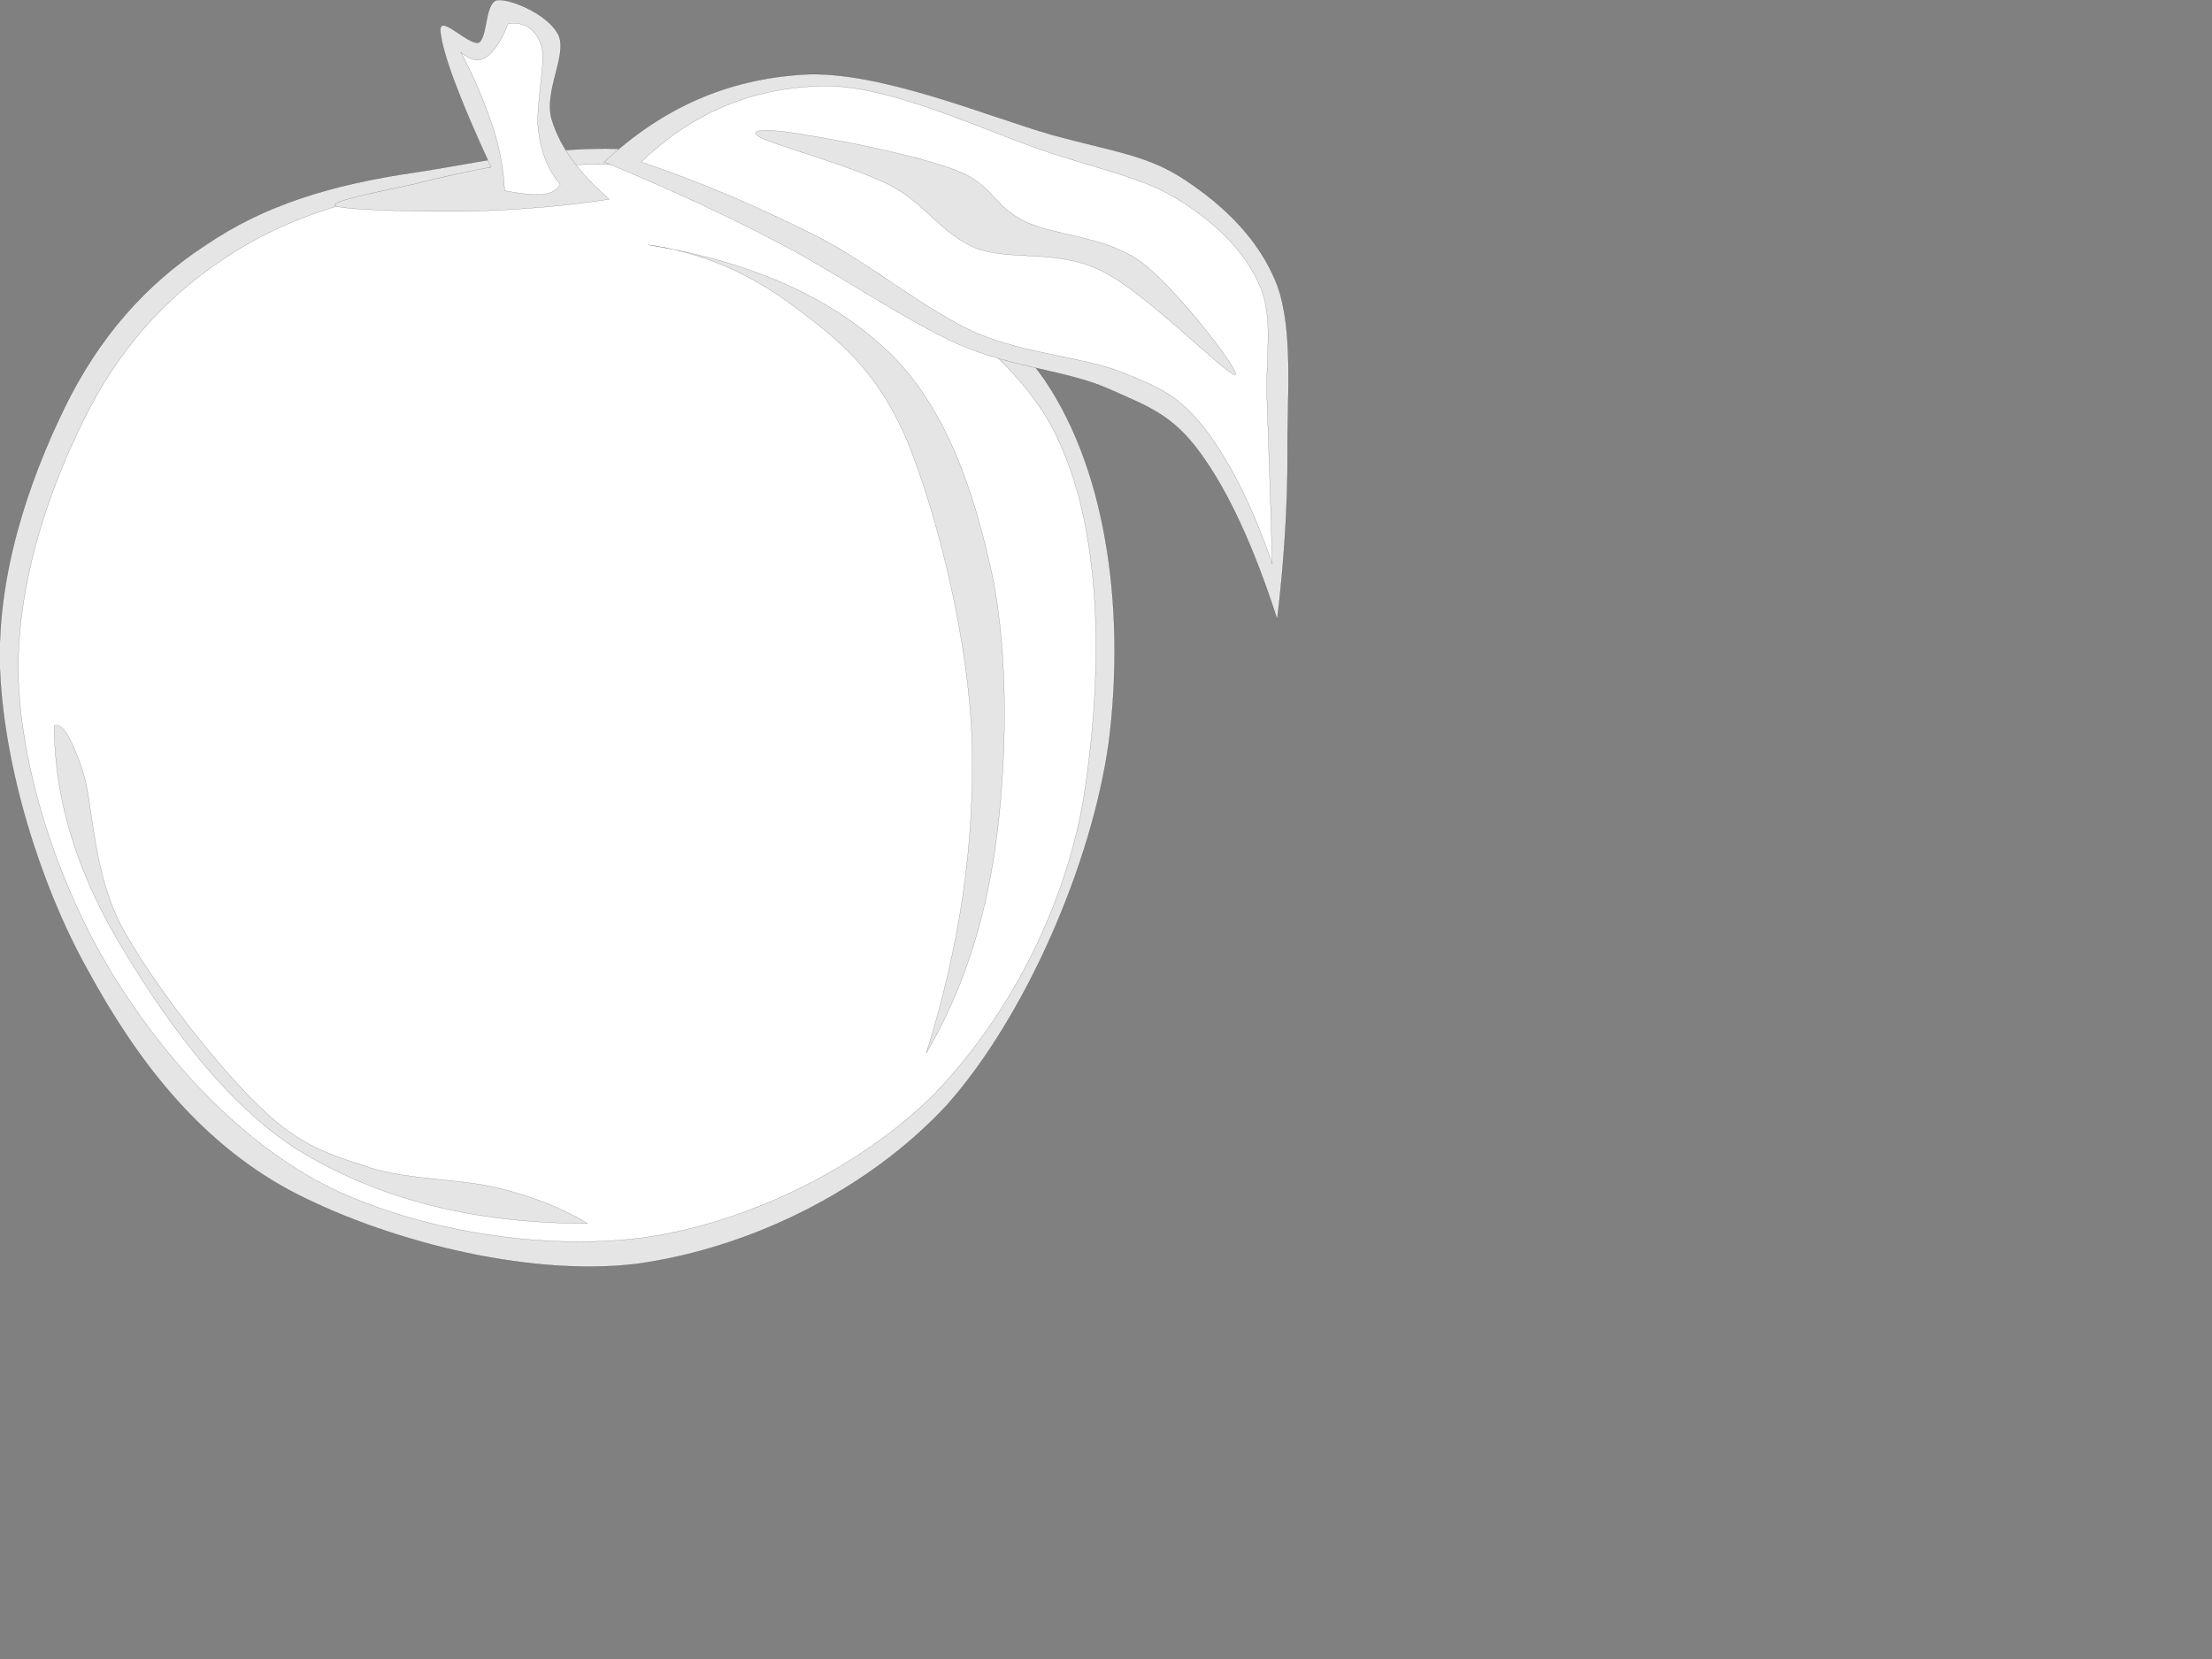
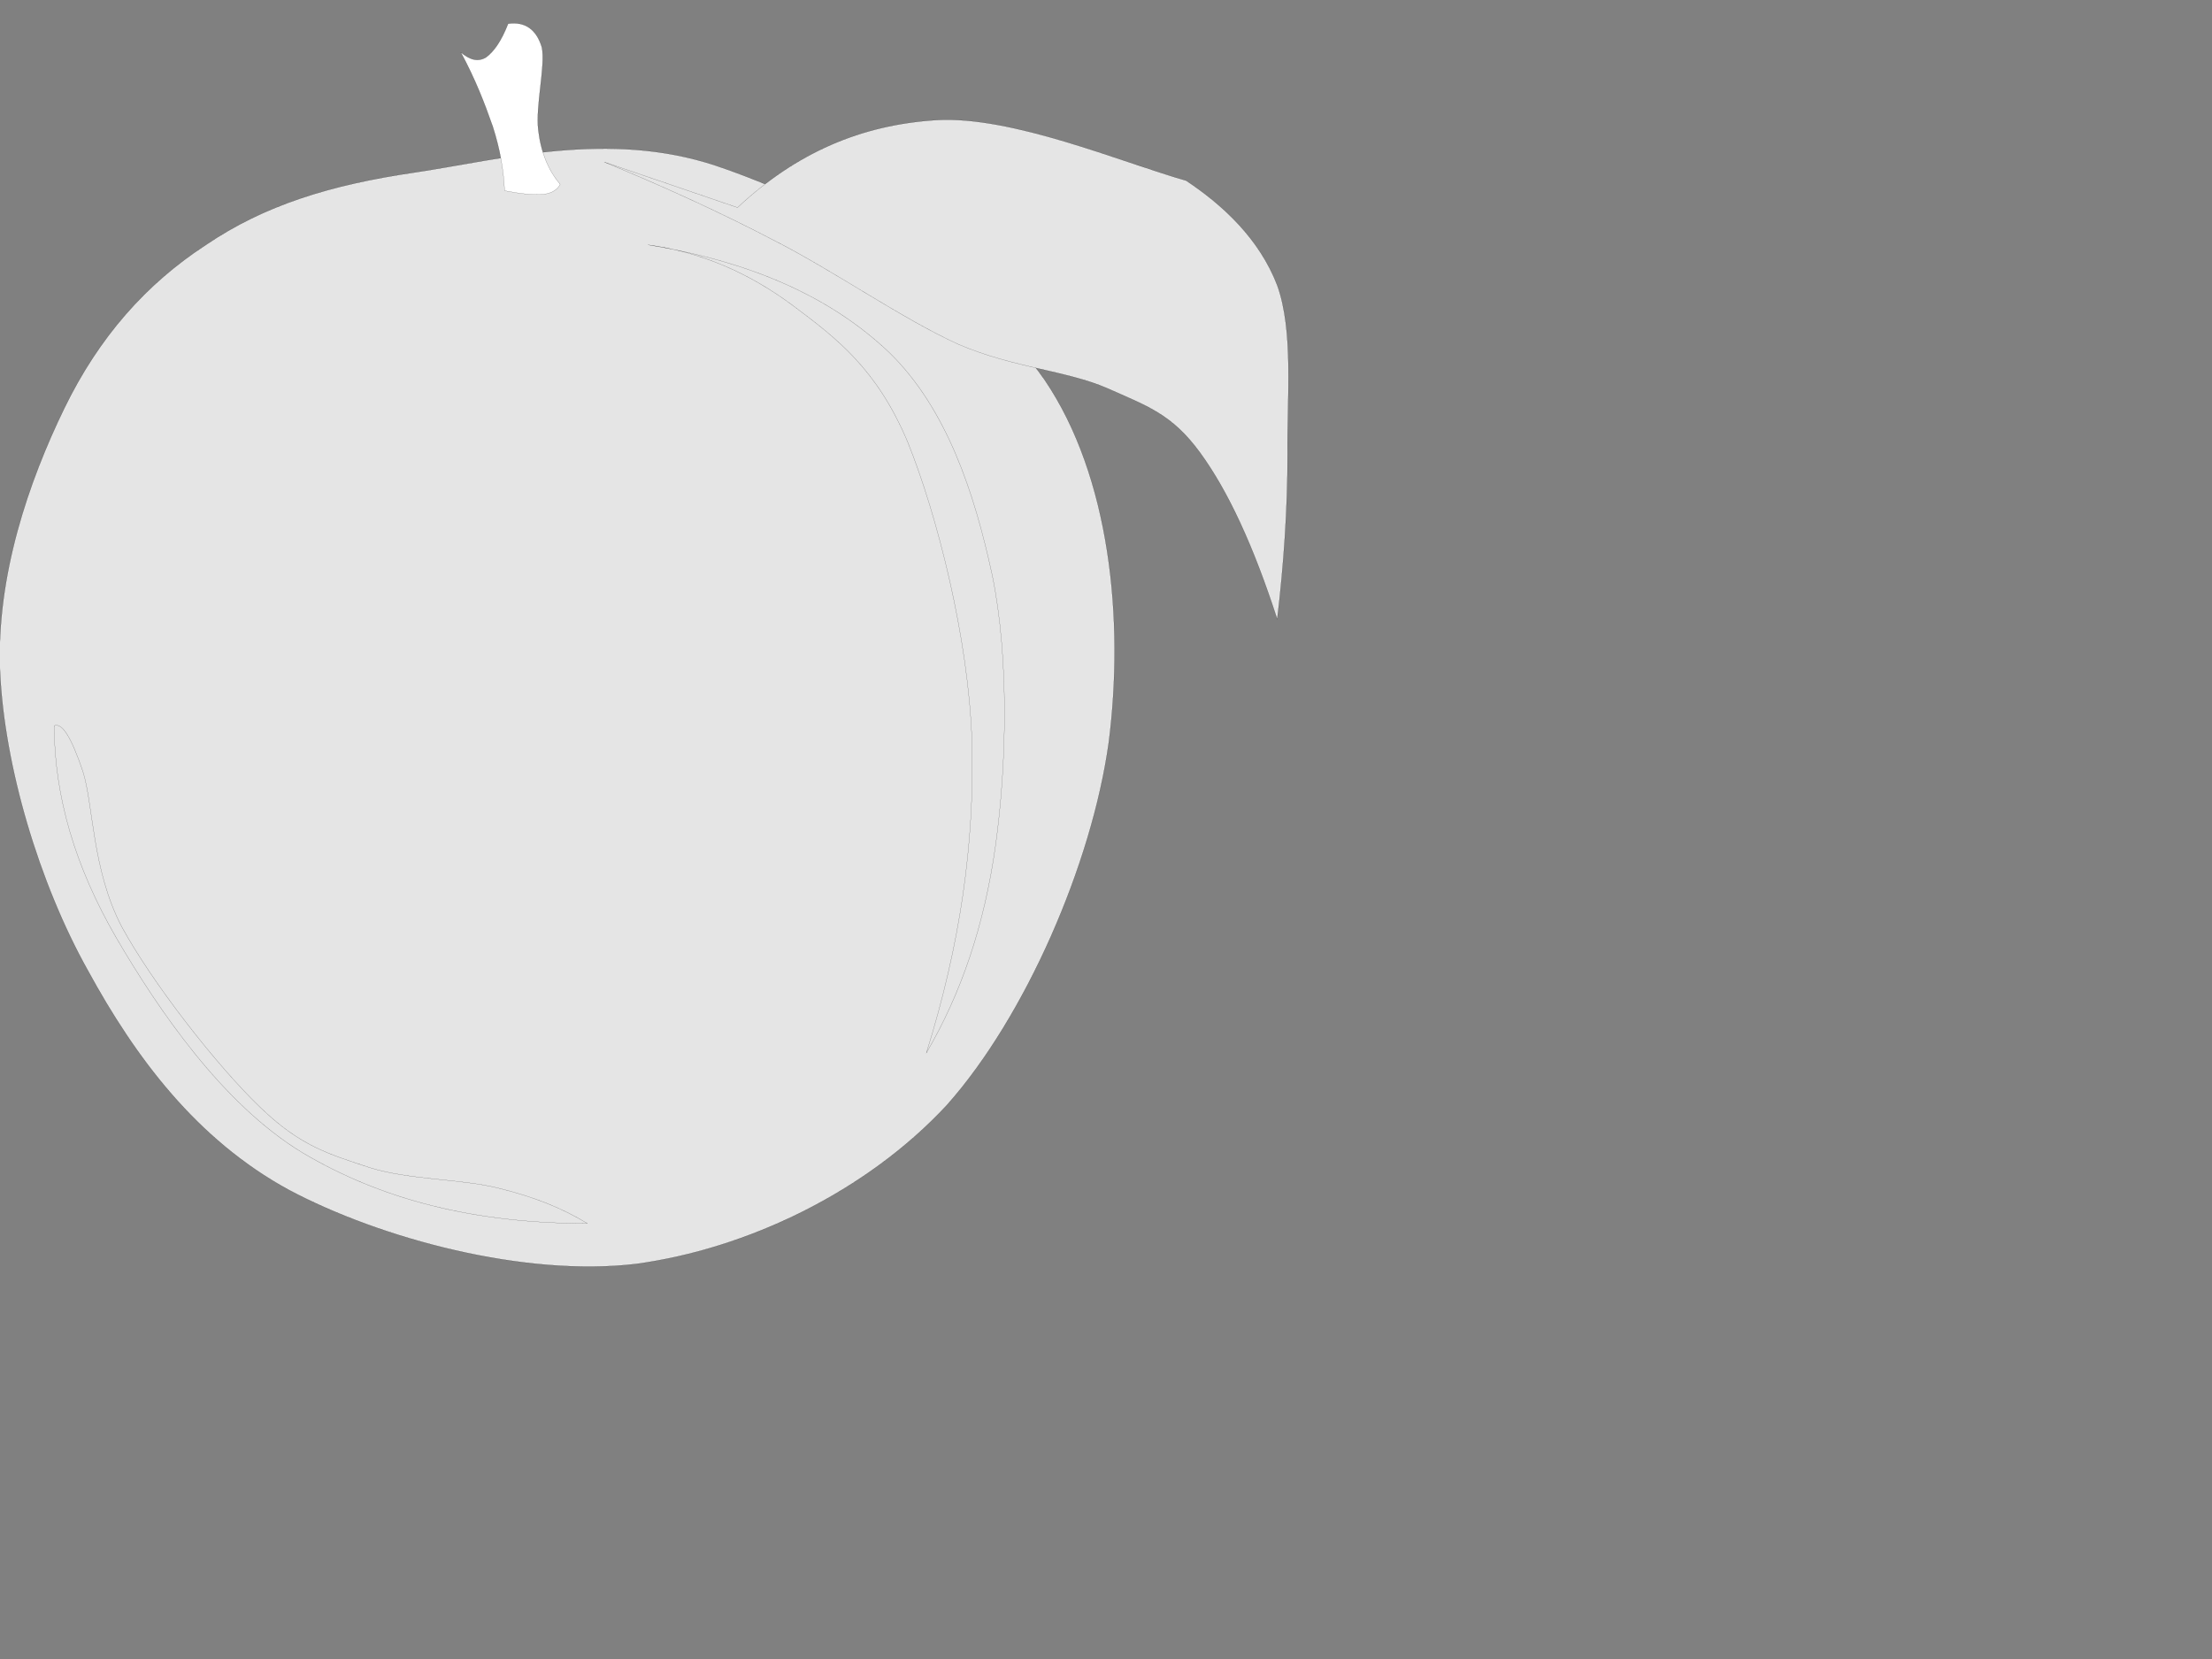
<svg xmlns="http://www.w3.org/2000/svg" width="640" height="480">
  <rect width="100%" height="100%" fill="#808080" stroke="none" />
  <title>Peach</title>
  <g>
    <title>Layer 1</title>
  </g>
  <g>
    <title>Layer 2</title>
    <switch>
      <g id="svg_1">
        <path fill="#e5e5e5" clip-rule="evenodd" d="m120.171,49.875c-24.714,3.593 -43.784,9.579 -60.546,20.953c-17.36,11.288 -31.043,26.768 -41.049,47.376c-10.176,20.953 -19.755,48.404 -18.558,76.113c1.198,27.193 11.204,61.058 25.399,86.458c13.769,25.229 31.472,48.917 58.067,63.455c26.682,14.198 68.243,25.314 100.569,21.466c32.07,-4.361 66.533,-20.781 89.881,-45.924c22.748,-25.569 41.989,-69.783 46.865,-104.932c4.532,-35.405 0.427,-76.966 -18.559,-104.931c-19.496,-28.307 -64.654,-51.739 -95.184,-62.001c-30.955,-10.262 -61.912,-1.796 -86.885,1.967z" fill-rule="evenodd" stroke="#000000" stroke-miterlimit="10" stroke-width="0.036" id="svg_3" />
-         <path clip-rule="evenodd" d="m125.474,53.723c-23.688,3.335 -43.528,9.579 -60.547,21.038c-17.189,11.374 -30.958,26.597 -40.964,47.292c-10.347,20.867 -19.84,48.916 -18.557,76.197c1.369,27.023 12.145,59.179 27.366,83.98c15.137,24.458 36.773,48.489 62.942,61.488c26.083,12.571 62.77,18.472 92.275,14.11c29.331,-4.618 60.631,-19.927 82.012,-40.963c20.952,-21.638 37.627,-52.424 43.445,-85.434c5.299,-33.183 7.094,-80.902 -10.778,-110.833c-18.299,-29.932 -67.475,-56.101 -97.062,-67.303c-29.932,-11.202 -56.528,-3.249 -80.132,0.428z" fill="#ffffff" fill-rule="evenodd" stroke="#000000" stroke-miterlimit="10" stroke-width="0.036" id="svg_4" />
-         <path fill="#e5e5e5" clip-rule="evenodd" d="m174.818,46.882c15.991,6.585 32.583,14.024 49.773,23.005c17.019,8.722 36.687,22.491 52.763,29.76c16.081,6.841 31.044,7.525 42.93,12.657c11.461,5.131 18.644,7.354 26.855,18.557c8.208,11.203 15.562,27.194 22.405,48.318c1.884,-15.82 2.991,-31.642 2.991,-47.805c-0.17,-16.334 1.797,-35.576 -2.991,-48.831c-5.131,-13.342 -15.566,-23.091 -26.34,-30.274c-10.945,-7.355 -20.267,-8.21 -38.569,-13.169c-18.897,-5.388 -50.369,-18.814 -72.264,-17.532c-21.889,1.369 -40.619,9.493 -57.553,25.314z" fill-rule="evenodd" stroke="#000000" stroke-miterlimit="10" stroke-width="0.036" id="svg_5" />
-         <path clip-rule="evenodd" d="m185.508,46.882c17.875,5.986 34.462,13.255 50.798,21.465c15.994,8.21 30.958,21.124 45.925,27.879c15.052,6.415 31.555,7.013 42.932,11.716c11.116,4.447 16.076,6.841 23.43,16.078c7.098,9.407 13.599,21.892 19.5,39.081c-0.427,-17.531 -1.03,-32.496 -1.456,-45.924c-0.683,-13.512 1.967,-24.458 -1.968,-34.122c-4.272,-10.005 -12.396,-18.044 -22.405,-24.458c-10.003,-6.585 -20.354,-8.552 -37.627,-14.11c-17.873,-5.645 -46.777,-20.183 -66.877,-19.584c-20.012,0.514 -37.201,7.526 -52.252,21.979z" fill="#ffffff" fill-rule="evenodd" stroke="#000000" stroke-miterlimit="10" stroke-width="0.036" id="svg_6" />
-         <path fill="#e5e5e5" clip-rule="evenodd" d="m233.398,39.1c9.663,1.453 32.495,5.986 43.445,10.262c10.43,4.02 10.346,10.091 19.496,14.624c8.982,4.361 23.176,4.19 33.693,11.715c10.263,7.526 29.076,32.07 27.369,32.754c-2.311,0.342 -26.34,-24.373 -39.085,-30.274c-12.74,-6.157 -25.996,-2.564 -36.087,-6.414c-10.091,-4.36 -14.281,-12.571 -24.46,-18.044c-10.69,-5.558 -34.037,-11.801 -38.055,-14.111c-4.189,-2.565 4.107,-2.309 13.684,-0.512z" fill-rule="evenodd" stroke="#000000" stroke-miterlimit="10" stroke-width="0.036" id="svg_7" />
-         <path fill="#e5e5e5" clip-rule="evenodd" d="m176.272,57.658c-12.656,1.967 -25.398,2.993 -38.569,3.42c-13.596,0.342 -37.456,-0.256 -40.536,-1.453c-2.907,-1.283 14.71,-4.619 22.493,-6.329c7.525,-1.968 14.881,-3.507 22.405,-4.961c-9.406,-20.267 -13.94,-32.838 -14.624,-38.996c-0.769,-6.157 8.466,4.362 11.204,2.908c2.48,-1.796 1.624,-11.802 5.387,-12.229c3.762,-0.342 14.794,4.19 17.617,10.262c2.48,5.902 -4.447,16.25 -1.966,24.459c2.564,8.124 7.782,15.221 16.589,22.919z" fill-rule="evenodd" stroke="#000000" stroke-miterlimit="10" stroke-width="0.036" id="svg_8" />
+         <path fill="#e5e5e5" clip-rule="evenodd" d="m174.818,46.882c15.991,6.585 32.583,14.024 49.773,23.005c17.019,8.722 36.687,22.491 52.763,29.76c16.081,6.841 31.044,7.525 42.93,12.657c11.461,5.131 18.644,7.354 26.855,18.557c8.208,11.203 15.562,27.194 22.405,48.318c1.884,-15.82 2.991,-31.642 2.991,-47.805c-0.17,-16.334 1.797,-35.576 -2.991,-48.831c-5.131,-13.342 -15.566,-23.091 -26.34,-30.274c-18.897,-5.388 -50.369,-18.814 -72.264,-17.532c-21.889,1.369 -40.619,9.493 -57.553,25.314z" fill-rule="evenodd" stroke="#000000" stroke-miterlimit="10" stroke-width="0.036" id="svg_5" />
        <path clip-rule="evenodd" d="m162.076,53.296c-3.334,-3.849 -5.558,-9.066 -6.329,-15.651c-0.854,-7.012 2.138,-18.729 1.027,-23.945c-1.539,-5.131 -4.79,-7.525 -9.75,-6.842c-2.052,5.217 -4.191,8.124 -6.414,9.749c-2.308,1.37 -4.618,0.771 -7.27,-1.453c4.191,7.782 6.843,14.623 9.237,21.465c2.138,6.67 3.164,12.742 3.421,18.558c4.875,0.941 8.296,1.283 11.203,1.025c2.566,-0.255 4.191,-1.452 4.875,-2.906z" fill="#ffffff" fill-rule="evenodd" stroke="#000000" stroke-miterlimit="10" stroke-width="0.036" id="svg_9" />
        <path fill="#e5e5e5" clip-rule="evenodd" d="m187.475,70.828c15.478,2.138 29.248,8.124 41.988,17.617c12.574,9.407 24.289,18.301 33.184,39.509c8.467,20.953 17.617,56.786 18.558,86.375c0.854,29.759 -3.423,59.093 -13.172,90.307c10.093,-17.274 16.764,-36.858 20.012,-60.033c3.253,-23.347 3.935,-54.305 -0.938,-78.079c-5.22,-24.203 -13.256,-48.319 -29.764,-64.482c-16.93,-16.078 -39.679,-26.255 -69.868,-31.214z" fill-rule="evenodd" stroke="#000000" stroke-miterlimit="10" stroke-width="0.036" id="svg_10" />
        <path fill="#e5e5e5" clip-rule="evenodd" d="m15.669,209.967c0.085,20.438 5.986,40.707 18.043,61.487c12.059,20.61 30.617,47.978 53.706,62.001c23.005,13.685 49.858,20.526 82.526,20.526c-7.014,-4.277 -15.308,-7.697 -25.913,-10.263c-10.775,-2.652 -25.569,-2.309 -37.115,-5.902c-11.545,-3.85 -19.925,-6.071 -31.728,-17.532c-12.485,-11.972 -31.213,-36.002 -40.022,-52.251c-8.552,-16.42 -8.125,-35.234 -11.204,-44.896c-3.334,-9.837 -5.985,-14.112 -8.293,-13.17z" fill-rule="evenodd" stroke="#000000" stroke-miterlimit="10" stroke-width="0.036" id="svg_11" />
      </g>
    </switch>
  </g>
</svg>